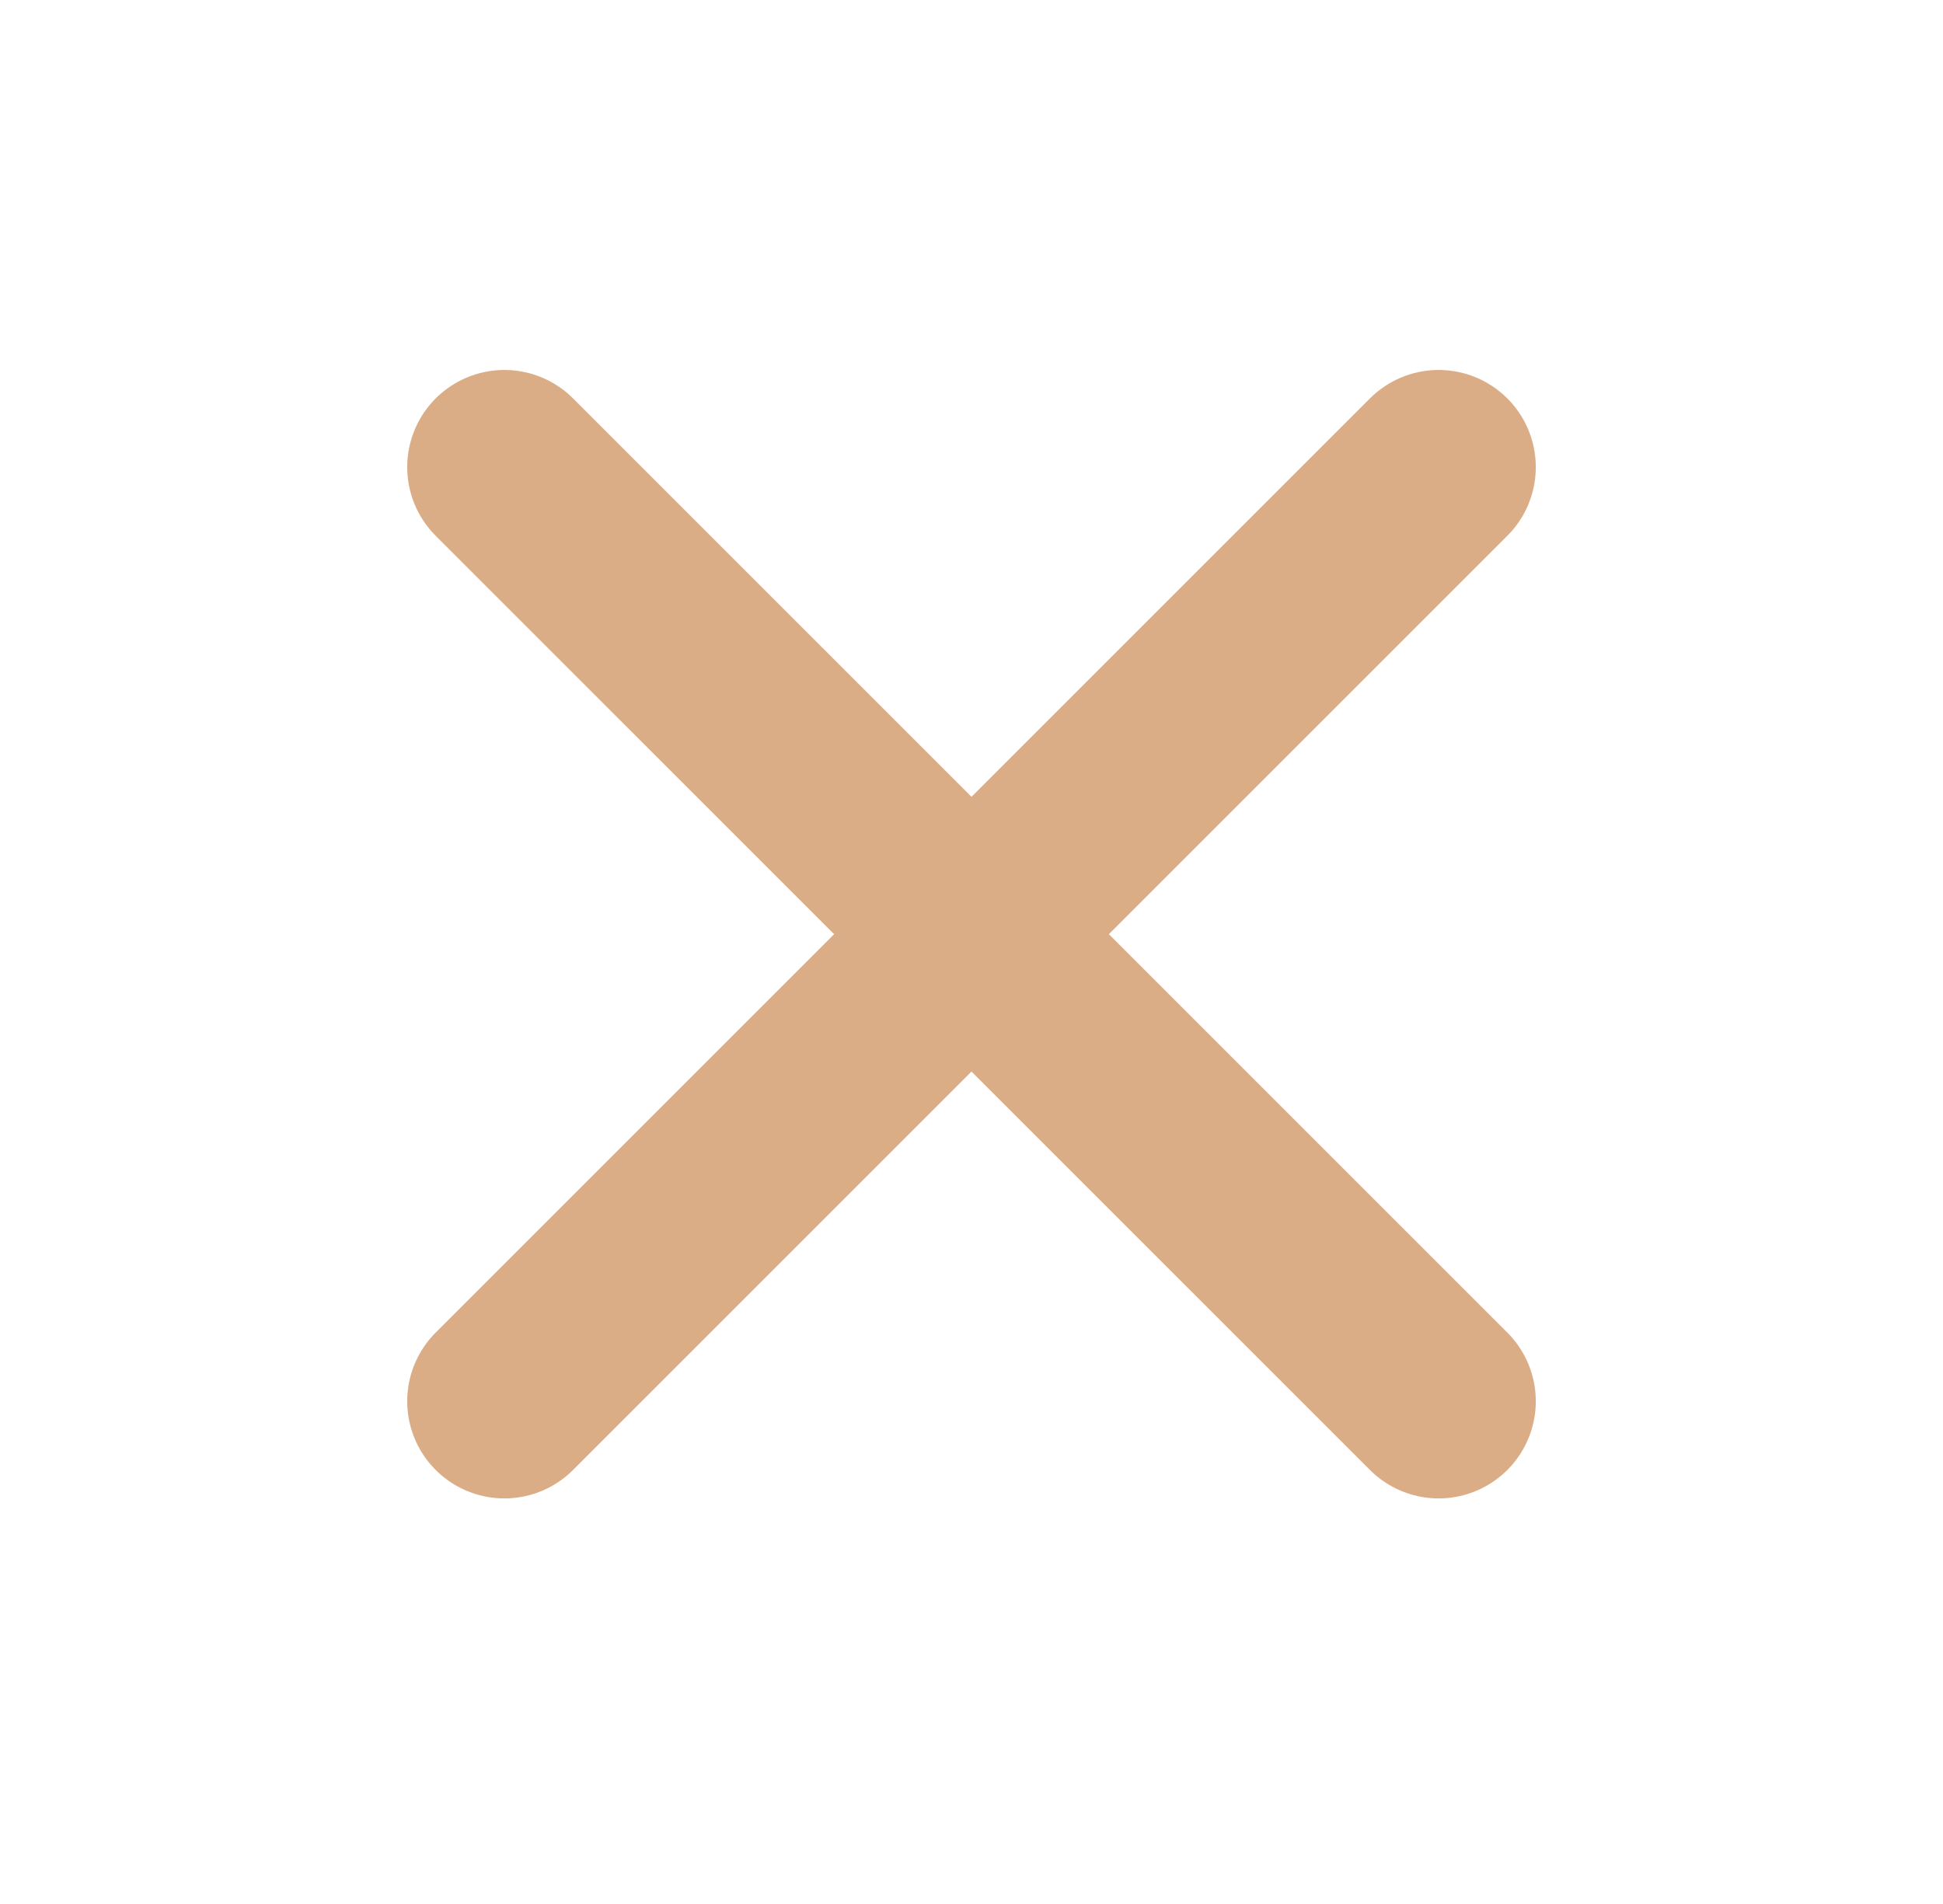
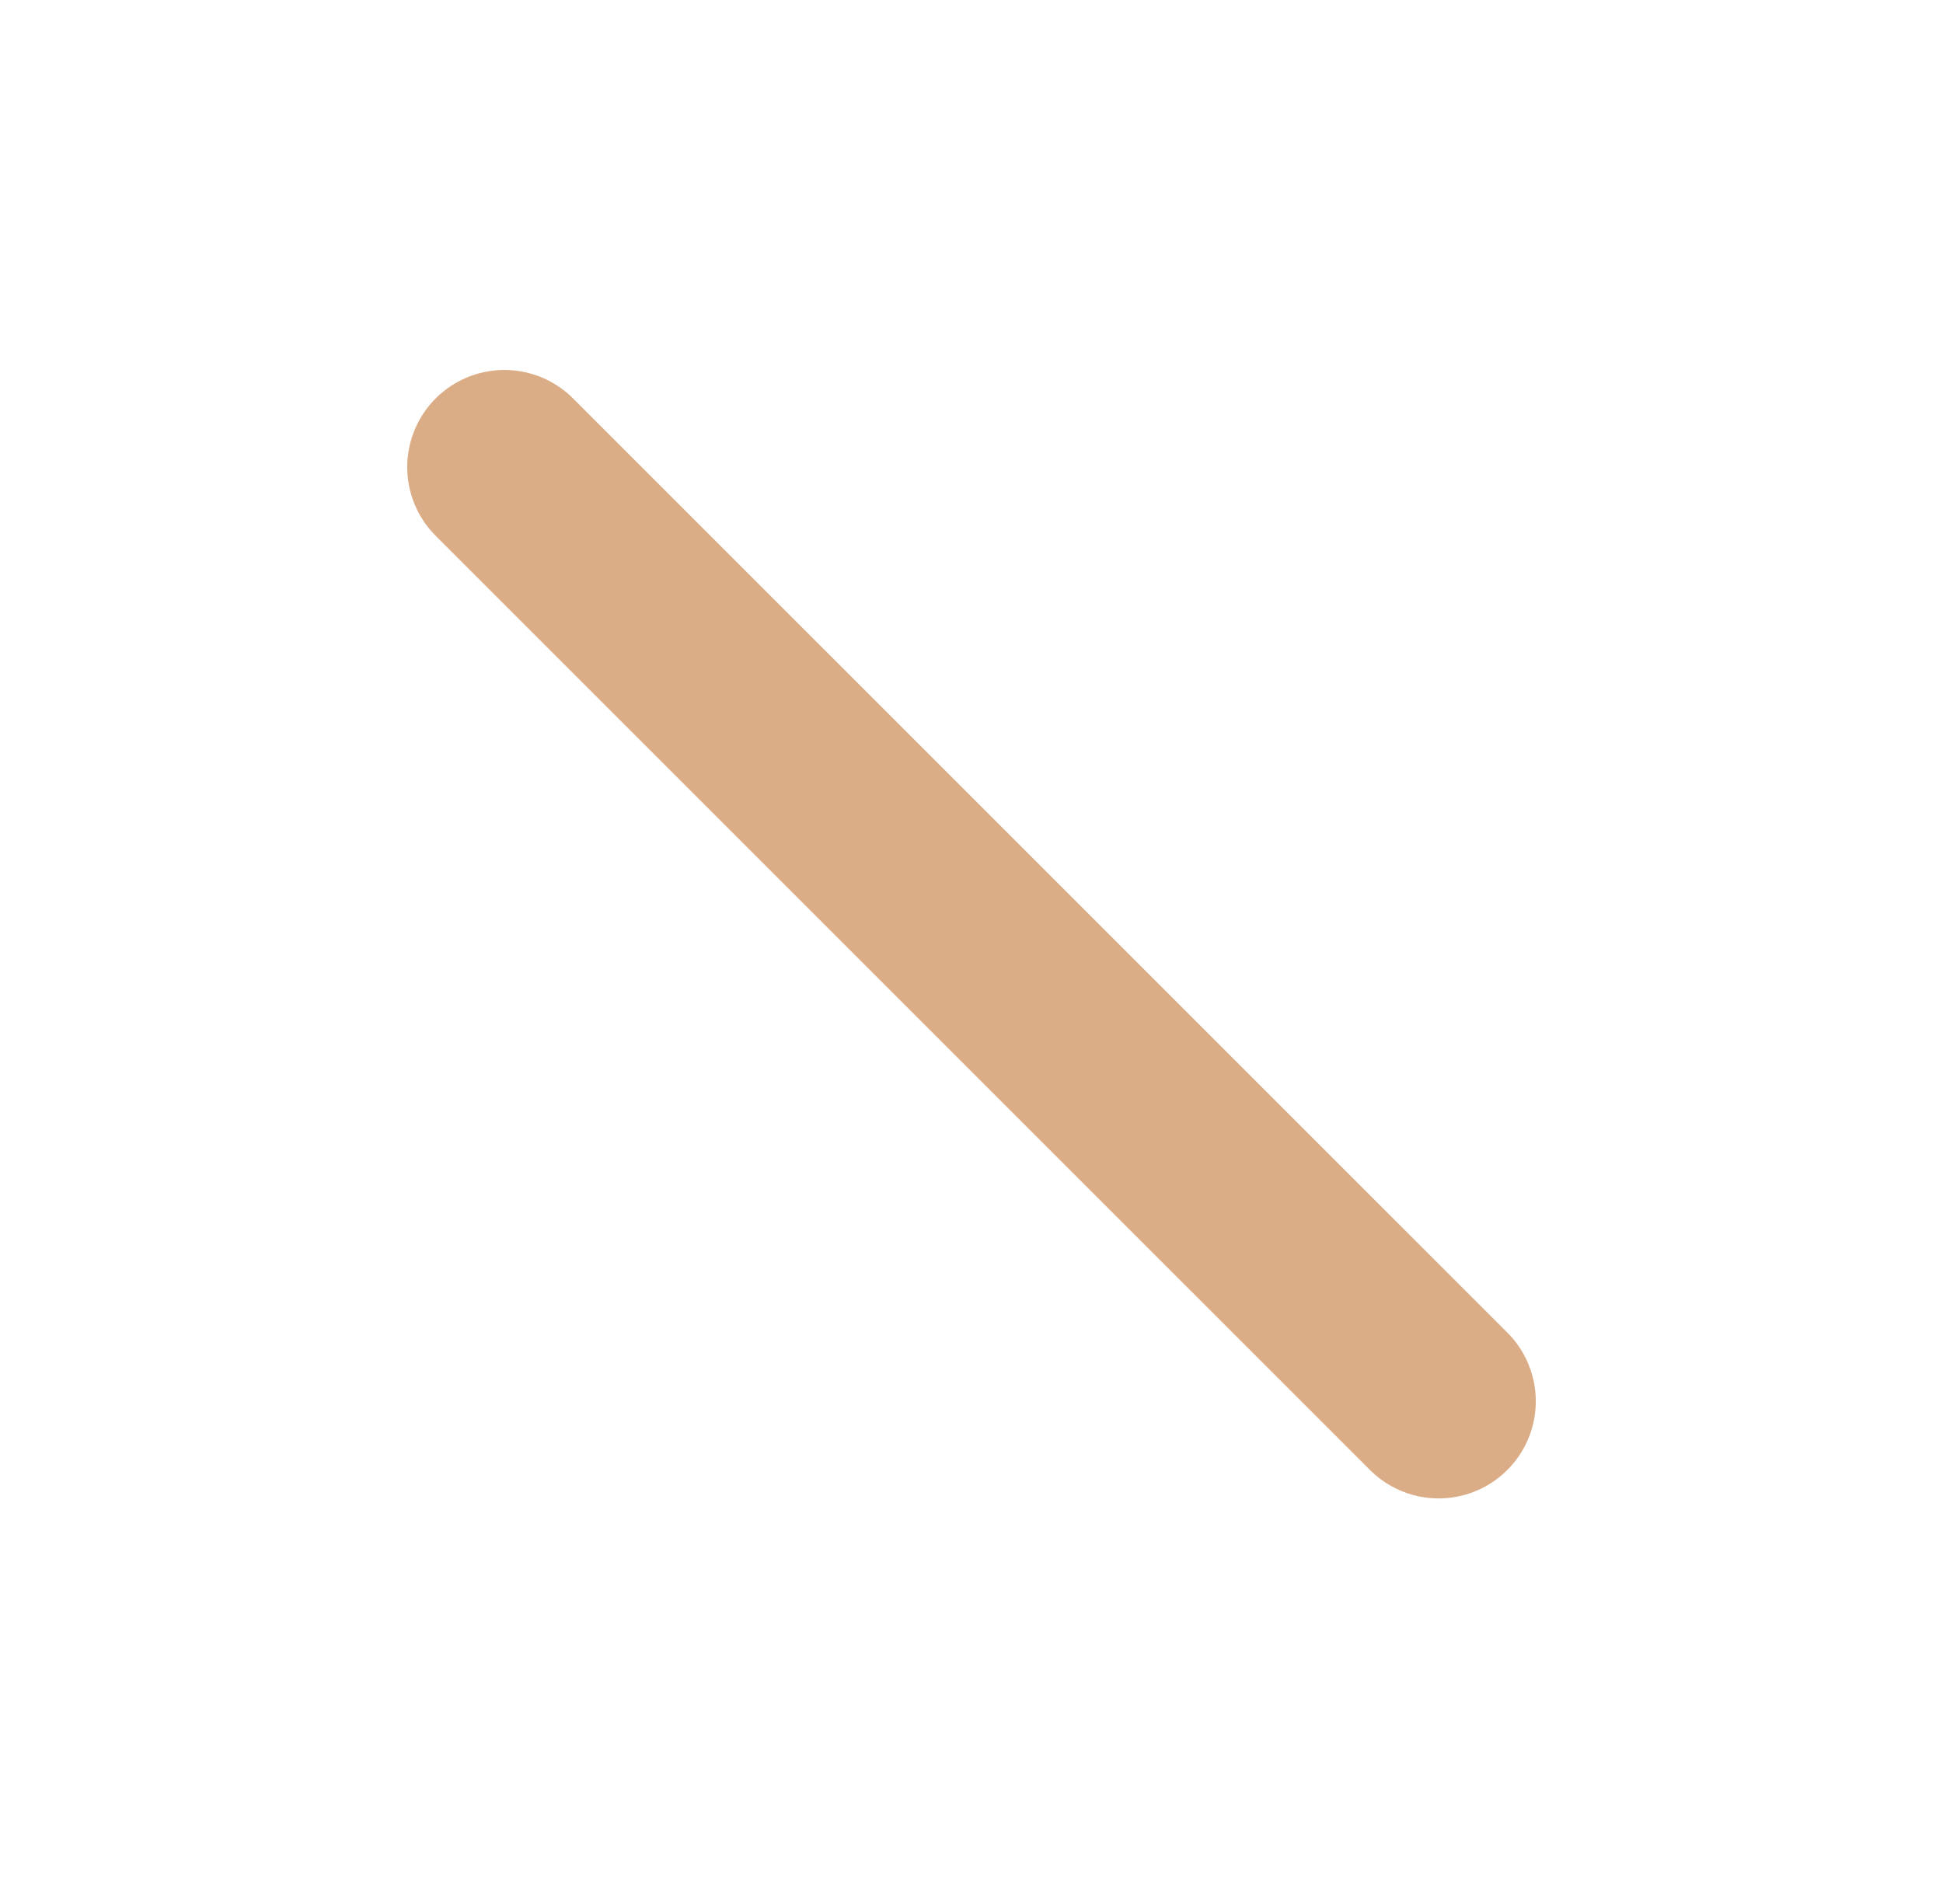
<svg xmlns="http://www.w3.org/2000/svg" width="50" height="49" viewBox="0 0 50 49" fill="none">
-   <path d="M37.021 12.021L12.979 36.062" stroke="#DBAD86" stroke-width="5" stroke-linecap="round" />
  <path d="M37.021 36.062L12.979 12.021" stroke="#DBAD86" stroke-width="5" stroke-linecap="round" />
</svg>